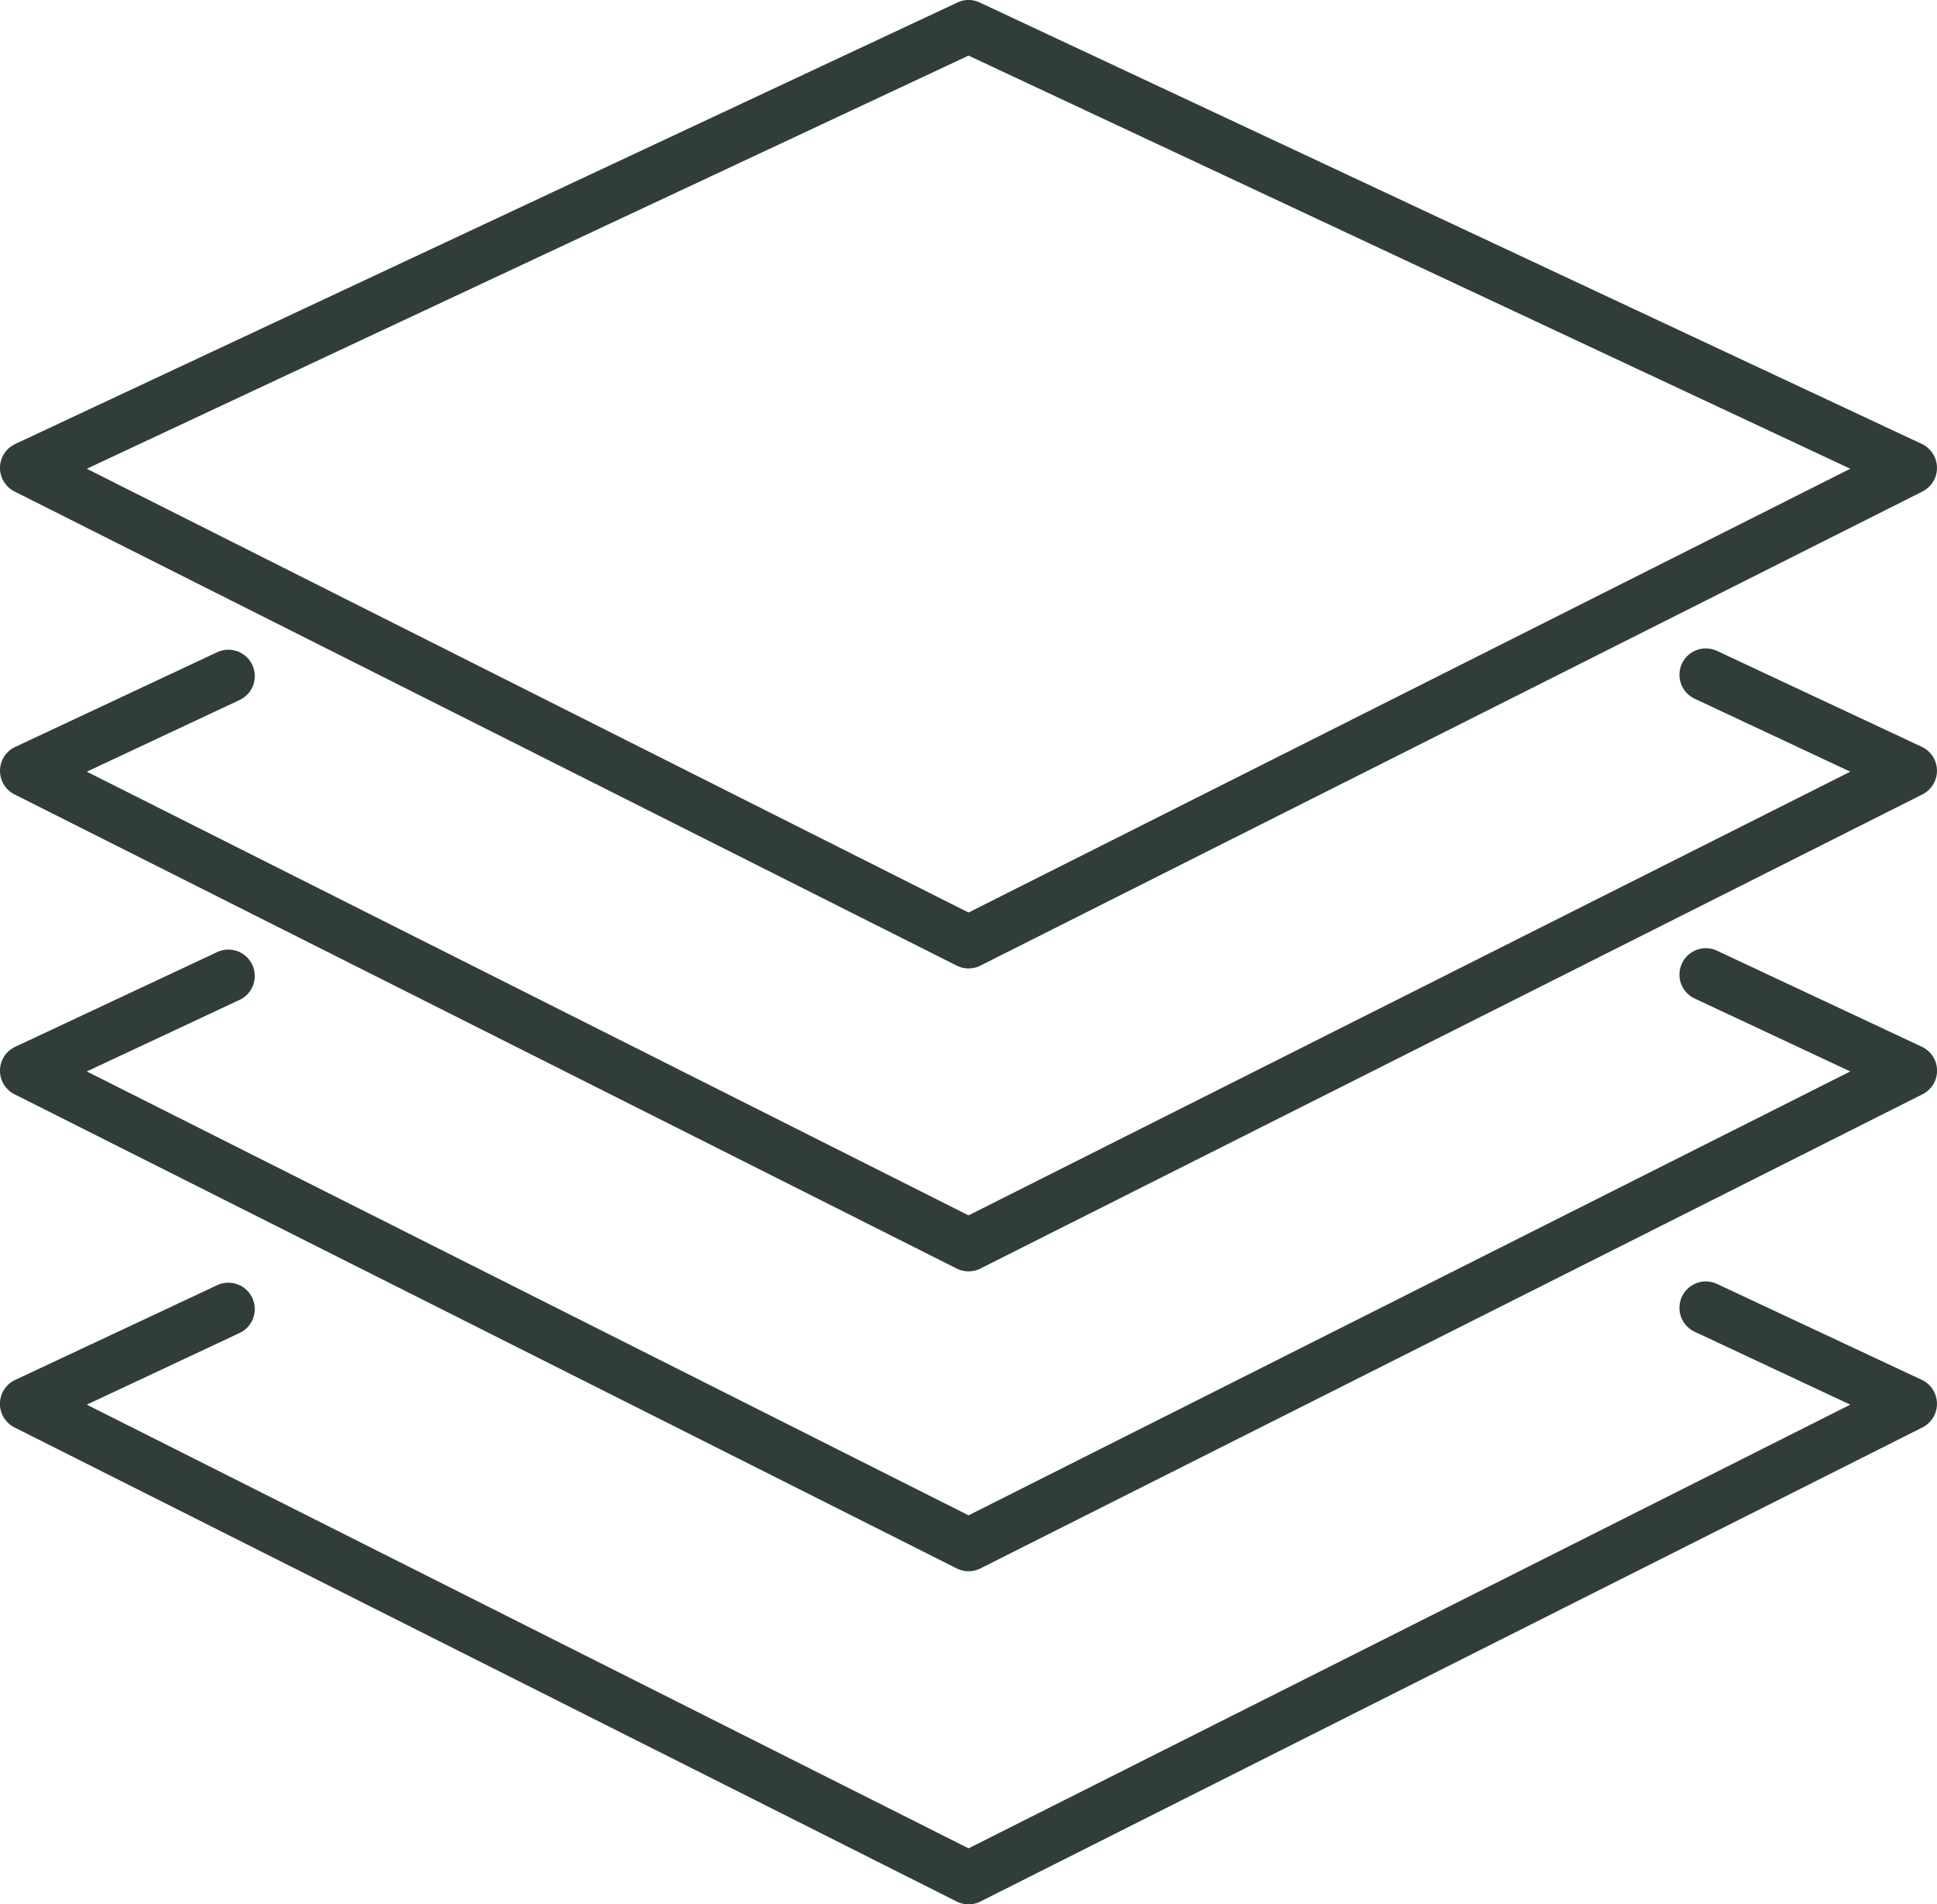
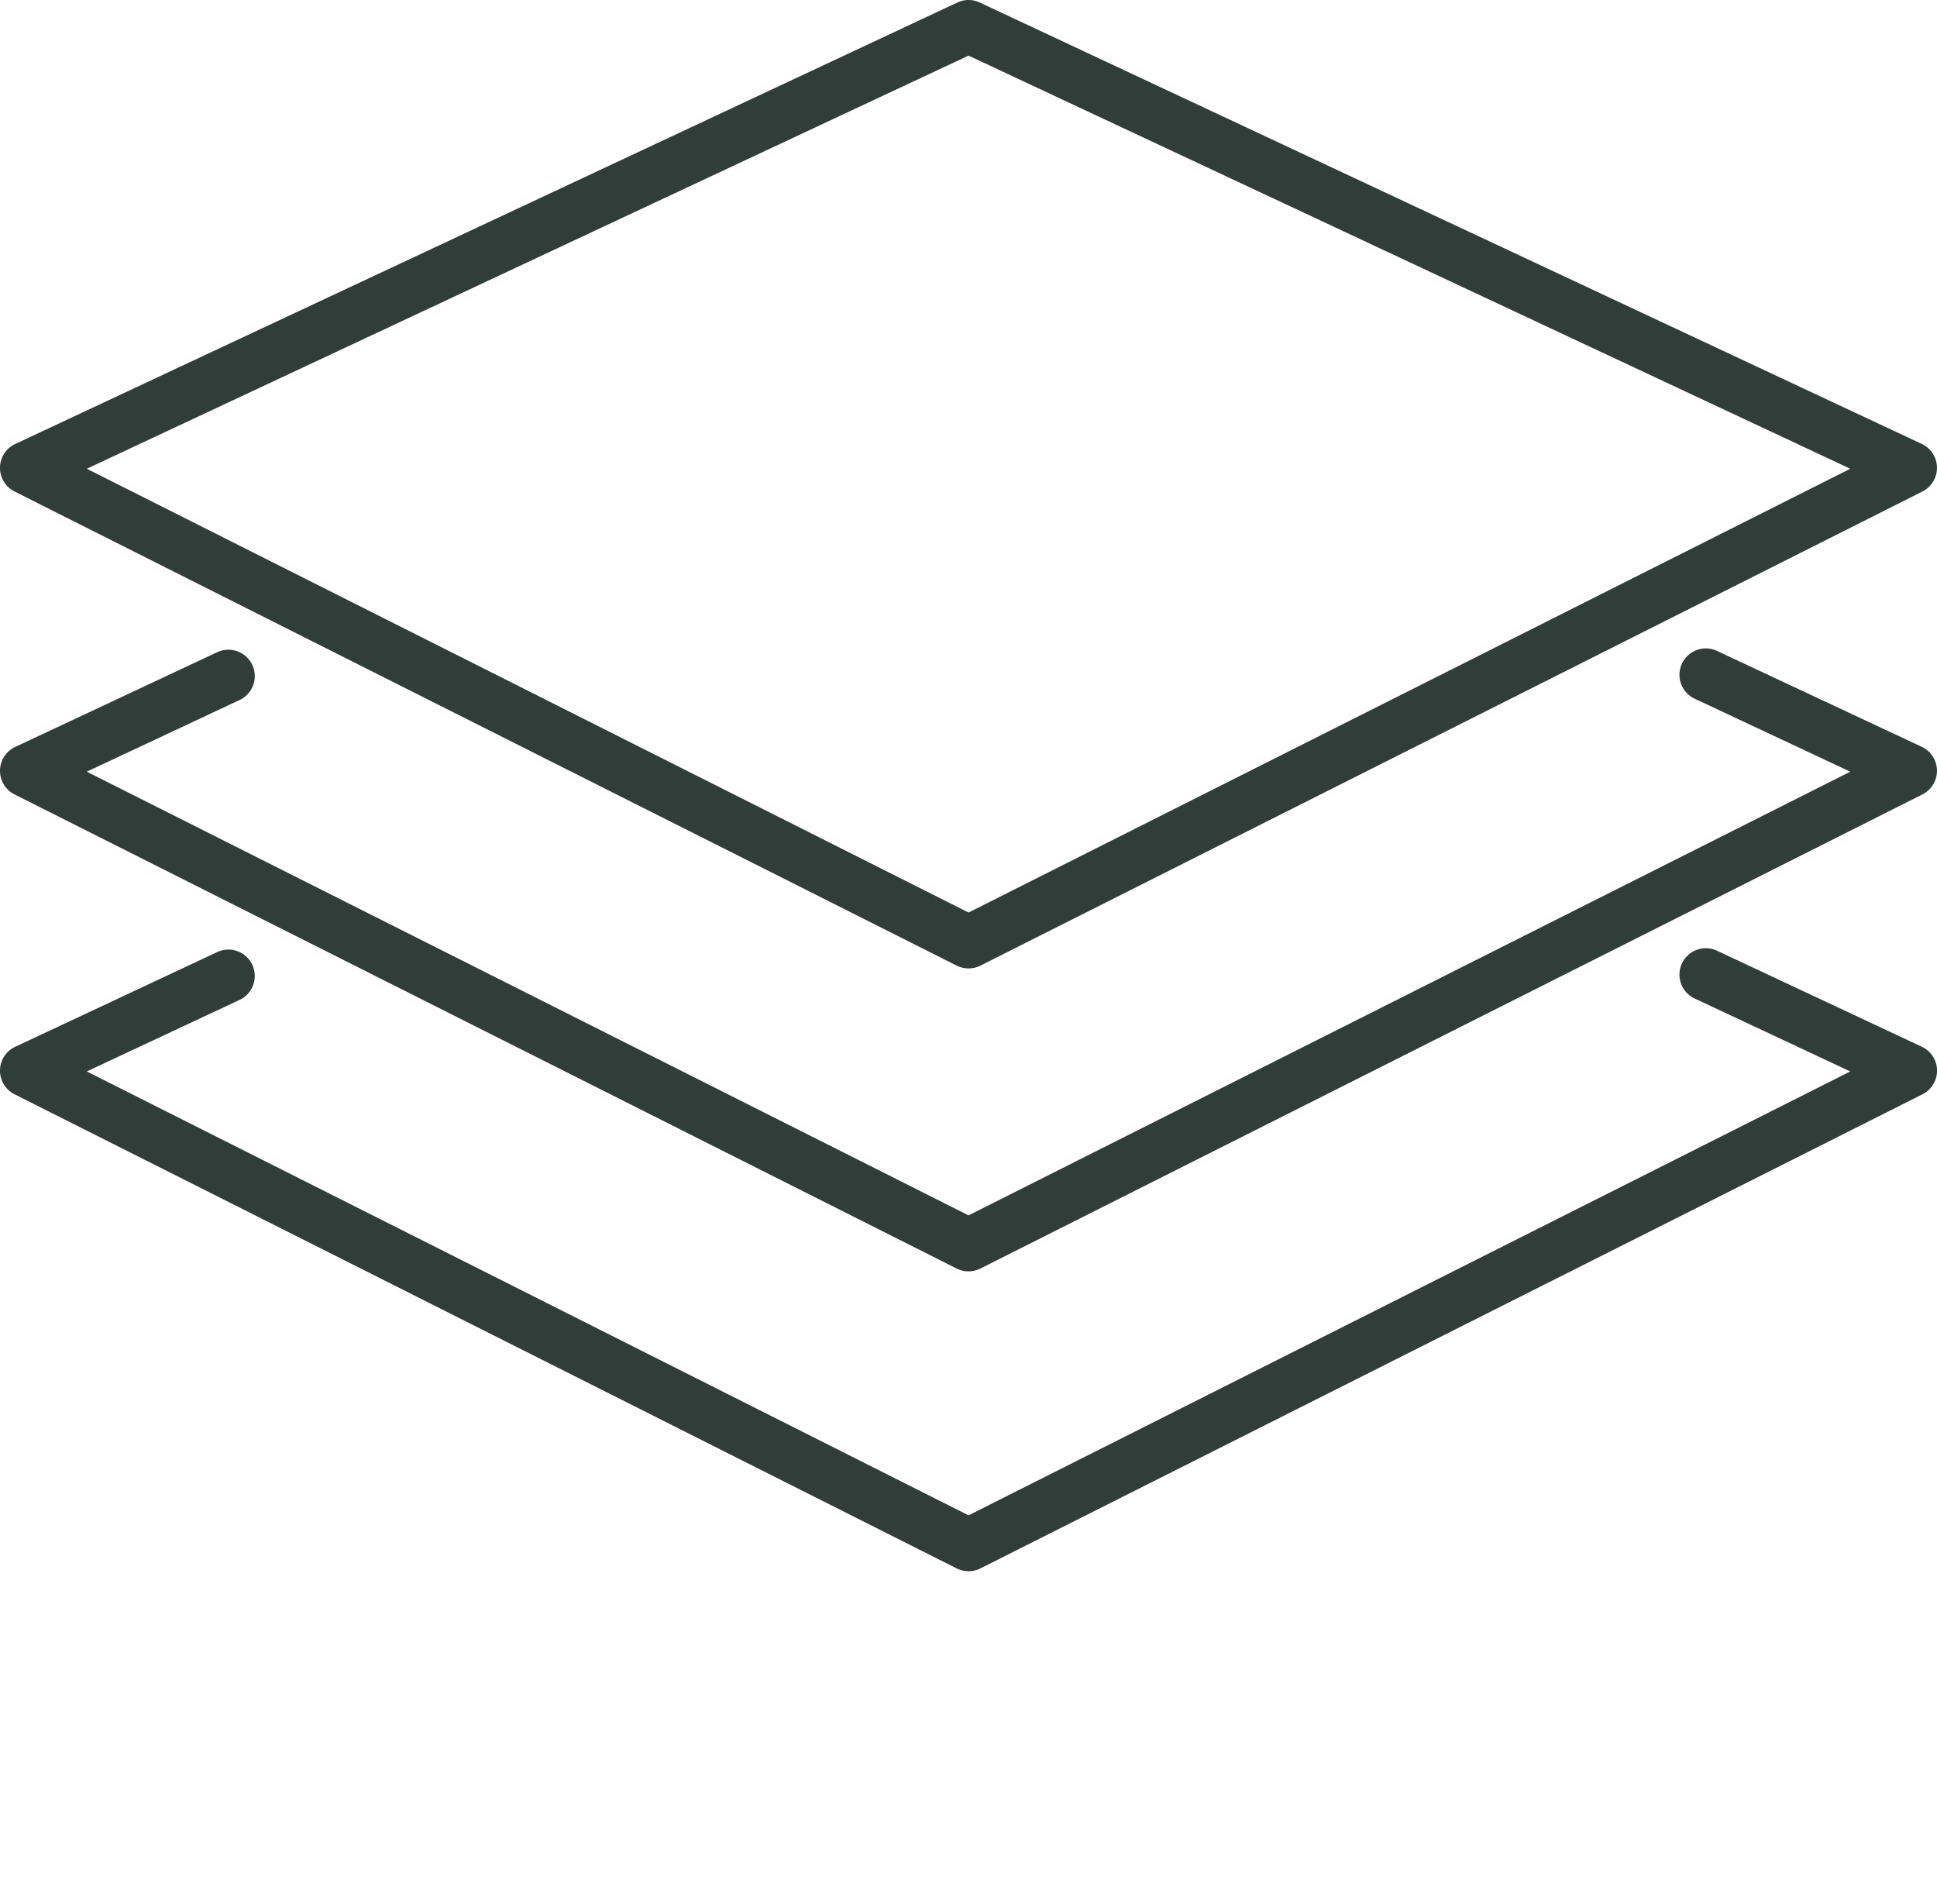
<svg xmlns="http://www.w3.org/2000/svg" width="190.287" height="187.047" viewBox="0 0 190.287 187.047">
  <g id="icon_offre_complete" data-name="icon offre complete" transform="translate(0 -0.002)">
    <path id="Tracé_37659" data-name="Tracé 37659" d="M95.148,95.12a2.583,2.583,0,0,1-1.162-.274L1.427,48.274A2.592,2.592,0,0,1,1.5,43.607L94.05.247a2.563,2.563,0,0,1,2.2,0L188.8,43.607a2.6,2.6,0,0,1,.064,4.666L96.31,94.846a2.583,2.583,0,0,1-1.162.274M8.528,46.041,95.148,89.63l86.62-43.589L95.148,5.462Z" transform="translate(0 0.002)" fill="#313d39" />
    <path id="Tracé_37660" data-name="Tracé 37660" d="M95.148,68.147a2.583,2.583,0,0,1-1.162-.274L1.427,21.3A2.592,2.592,0,0,1,1.5,16.634l19.837-9.3a2.591,2.591,0,1,1,2.2,4.694L8.528,19.068l86.62,43.58,86.62-43.58L166.479,11.9a2.591,2.591,0,1,1,2.2-4.694l20.12,9.424a2.6,2.6,0,0,1,.064,4.666L96.31,67.872a2.583,2.583,0,0,1-1.162.274" transform="translate(0 56.73)" fill="#313d39" />
    <path id="Tracé_37661" data-name="Tracé 37661" d="M95.148,71.372a2.583,2.583,0,0,1-1.162-.274L1.427,24.526A2.591,2.591,0,0,1,1.5,19.86l19.837-9.3a2.591,2.591,0,1,1,2.2,4.694L8.528,22.284l86.62,43.6,86.62-43.6L166.479,15.12a2.591,2.591,0,1,1,2.2-4.694L188.8,19.86a2.595,2.595,0,0,1,.064,4.666L96.31,71.1a2.583,2.583,0,0,1-1.162.274" transform="translate(0 82.957)" fill="#313d39" />
-     <path id="Tracé_37662" data-name="Tracé 37662" d="M95.148,74.942a2.583,2.583,0,0,1-1.162-.275L1.427,28.1A2.592,2.592,0,0,1,1.5,23.429l19.837-9.3a2.591,2.591,0,1,1,2.2,4.694L8.528,25.863l86.62,43.58,86.62-43.58L166.479,18.7a2.591,2.591,0,1,1,2.2-4.694l20.12,9.424a2.6,2.6,0,0,1,.064,4.666L96.31,74.667a2.583,2.583,0,0,1-1.162.275" transform="translate(0 112.107)" fill="#313d39" />
  </g>
</svg>